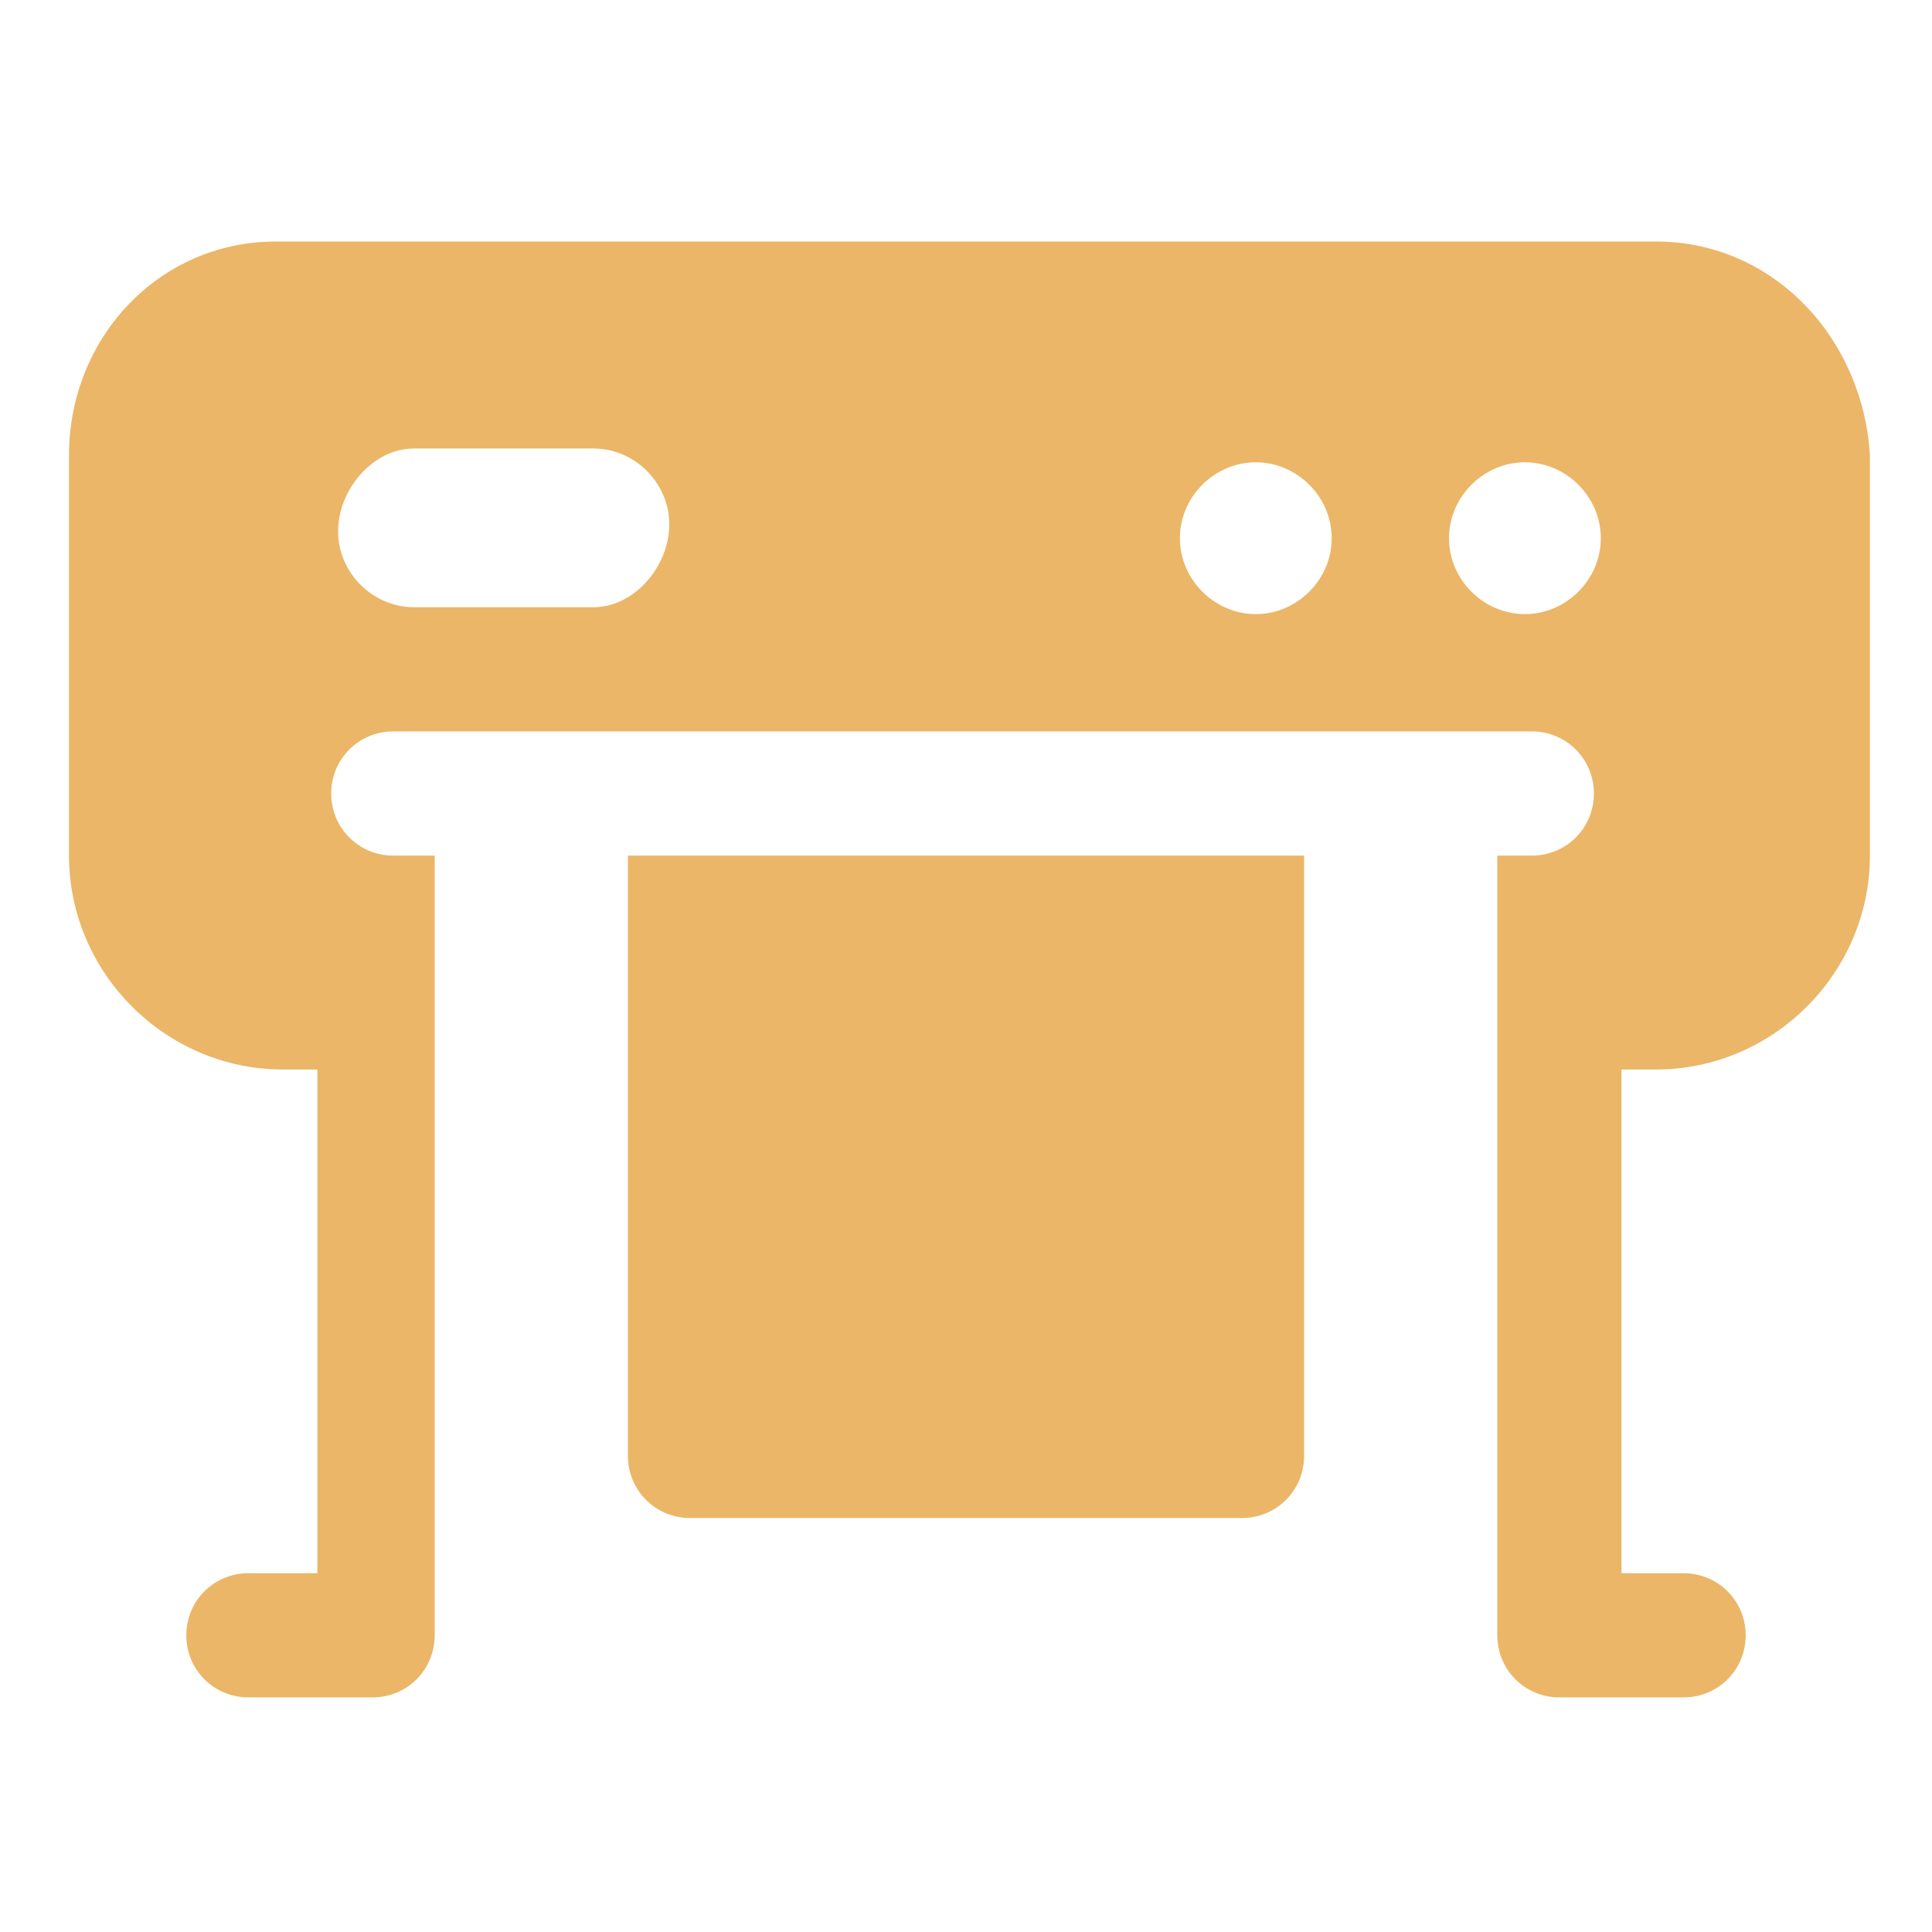
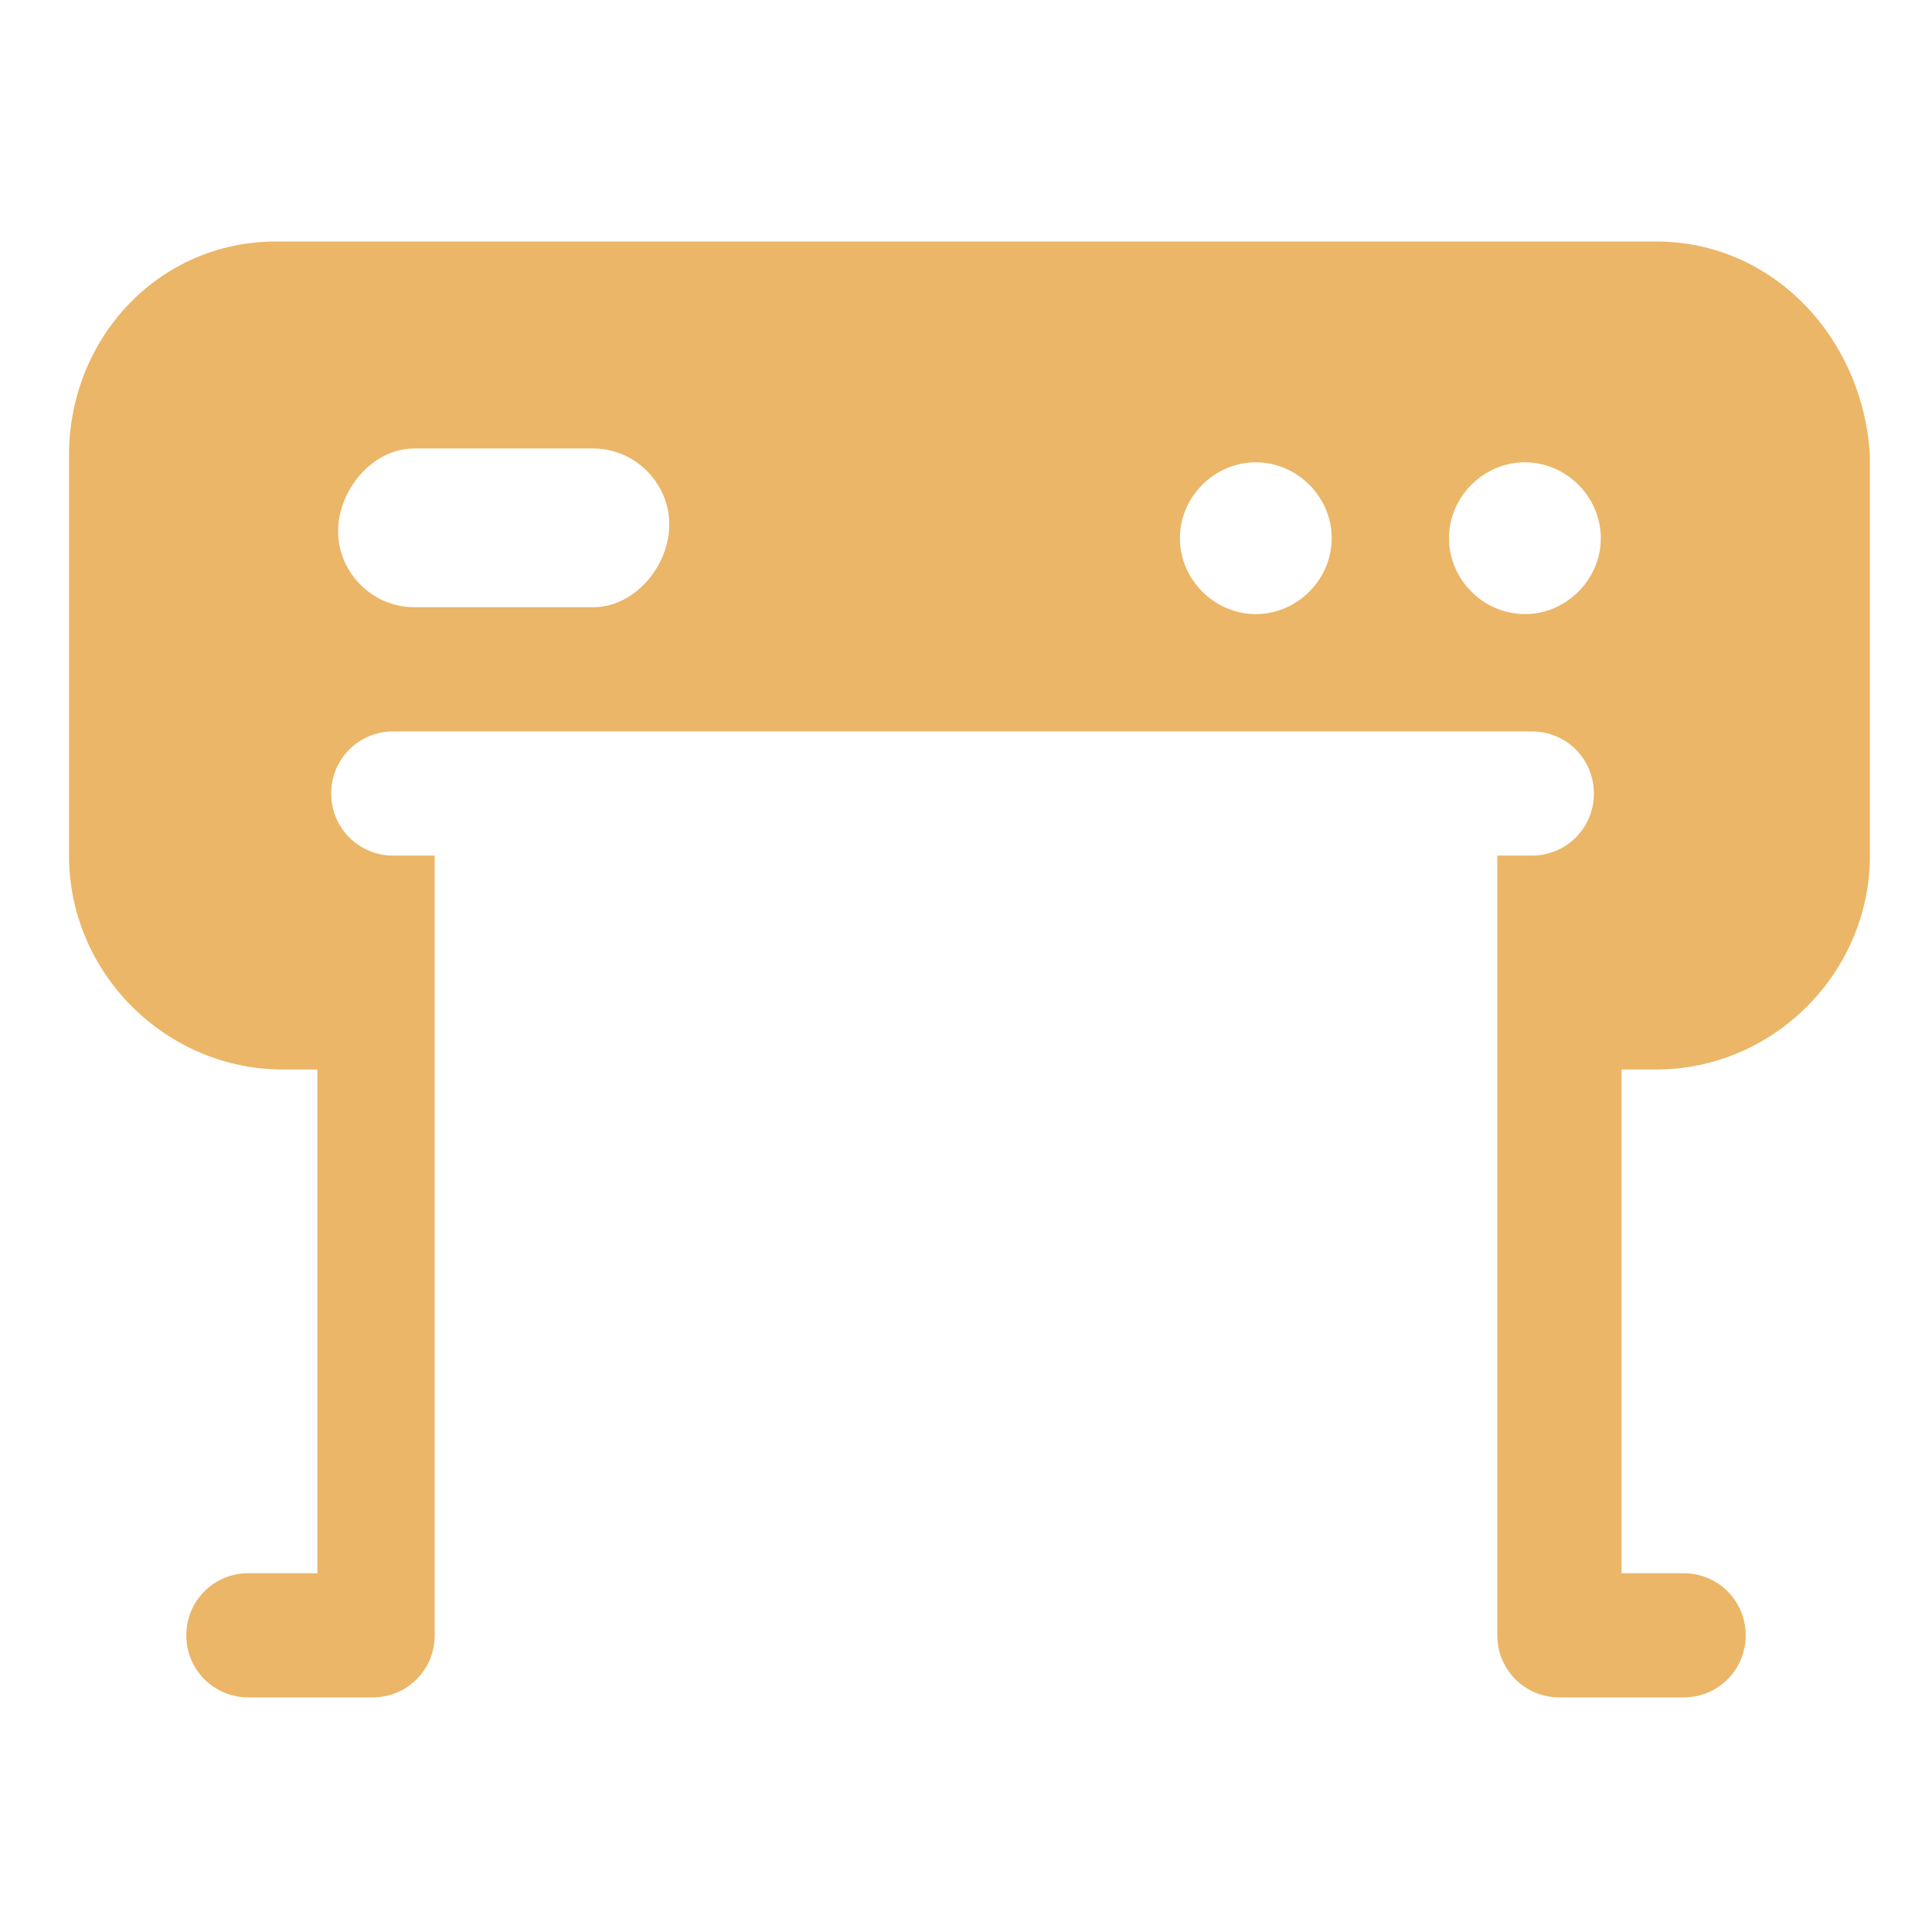
<svg xmlns="http://www.w3.org/2000/svg" version="1.1" id="Livello_1" x="0px" y="0px" viewBox="0 0 28 28" style="enable-background:new 0 0 28 28;" xml:space="preserve">
  <style type="text/css"> .st0{fill:#EBB667;} </style>
  <g>
    <path class="st0" d="M24,3.5H4C2.3,3.5,1,4.9,1,6.6v5.8c0,1.7,1.4,3.1,3.1,3.1h0.5v7.3H3.6c-0.5,0-0.9,0.4-0.9,0.9s0.4,0.9,0.9,0.9 h1.8c0.5,0,0.9-0.4,0.9-0.9v-4.3l0,0v-1.8h0v-2.1l0,0v-3.1H5.7c-0.5,0-0.9-0.4-0.9-0.9c0-0.5,0.4-0.9,0.9-0.9h16.5 c0.5,0,0.9,0.4,0.9,0.9c0,0.5-0.4,0.9-0.9,0.9h-0.5v3.1l0,0v2.1l0,0v1.8l0,0v4.3c0,0.5,0.4,0.9,0.9,0.9h1.8c0.5,0,0.9-0.4,0.9-0.9 s-0.4-0.9-0.9-0.9h-0.9v-7.3H24c1.7,0,3.1-1.4,3.1-3.1V6.6C27,4.9,25.7,3.5,24,3.5z M8.6,8.8H6c-0.6,0-1.1-0.5-1.1-1.1 S5.4,6.5,6,6.5h2.6c0.6,0,1.1,0.5,1.1,1.1S9.2,8.8,8.6,8.8z M18.2,8.9c-0.6,0-1.1-0.5-1.1-1.1c0-0.6,0.5-1.1,1.1-1.1 c0.6,0,1.1,0.5,1.1,1.1C19.3,8.4,18.8,8.9,18.2,8.9z M22.1,8.9c-0.6,0-1.1-0.5-1.1-1.1c0-0.6,0.5-1.1,1.1-1.1 c0.6,0,1.1,0.5,1.1,1.1C23.2,8.4,22.7,8.9,22.1,8.9z" />
-     <path class="st0" d="M9.1,21.1c0,0.5,0.4,0.9,0.9,0.9H18c0.5,0,0.9-0.4,0.9-0.9v-8.7H9.1V21.1z" />
  </g>
</svg>